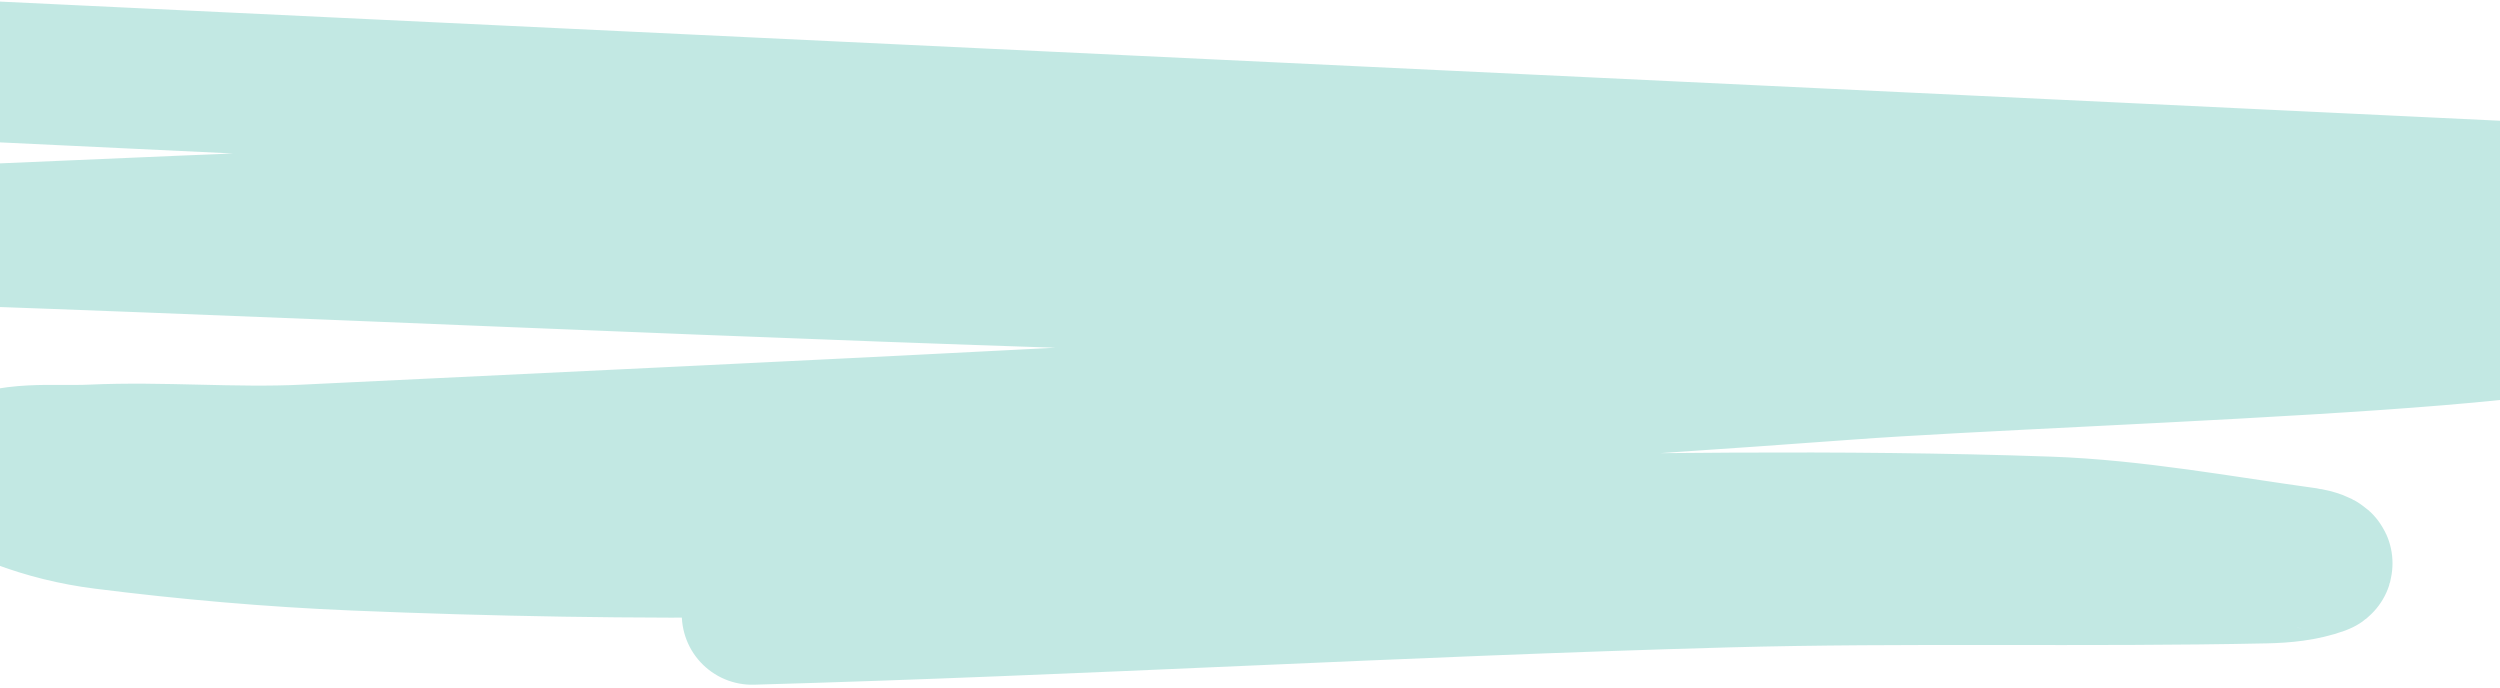
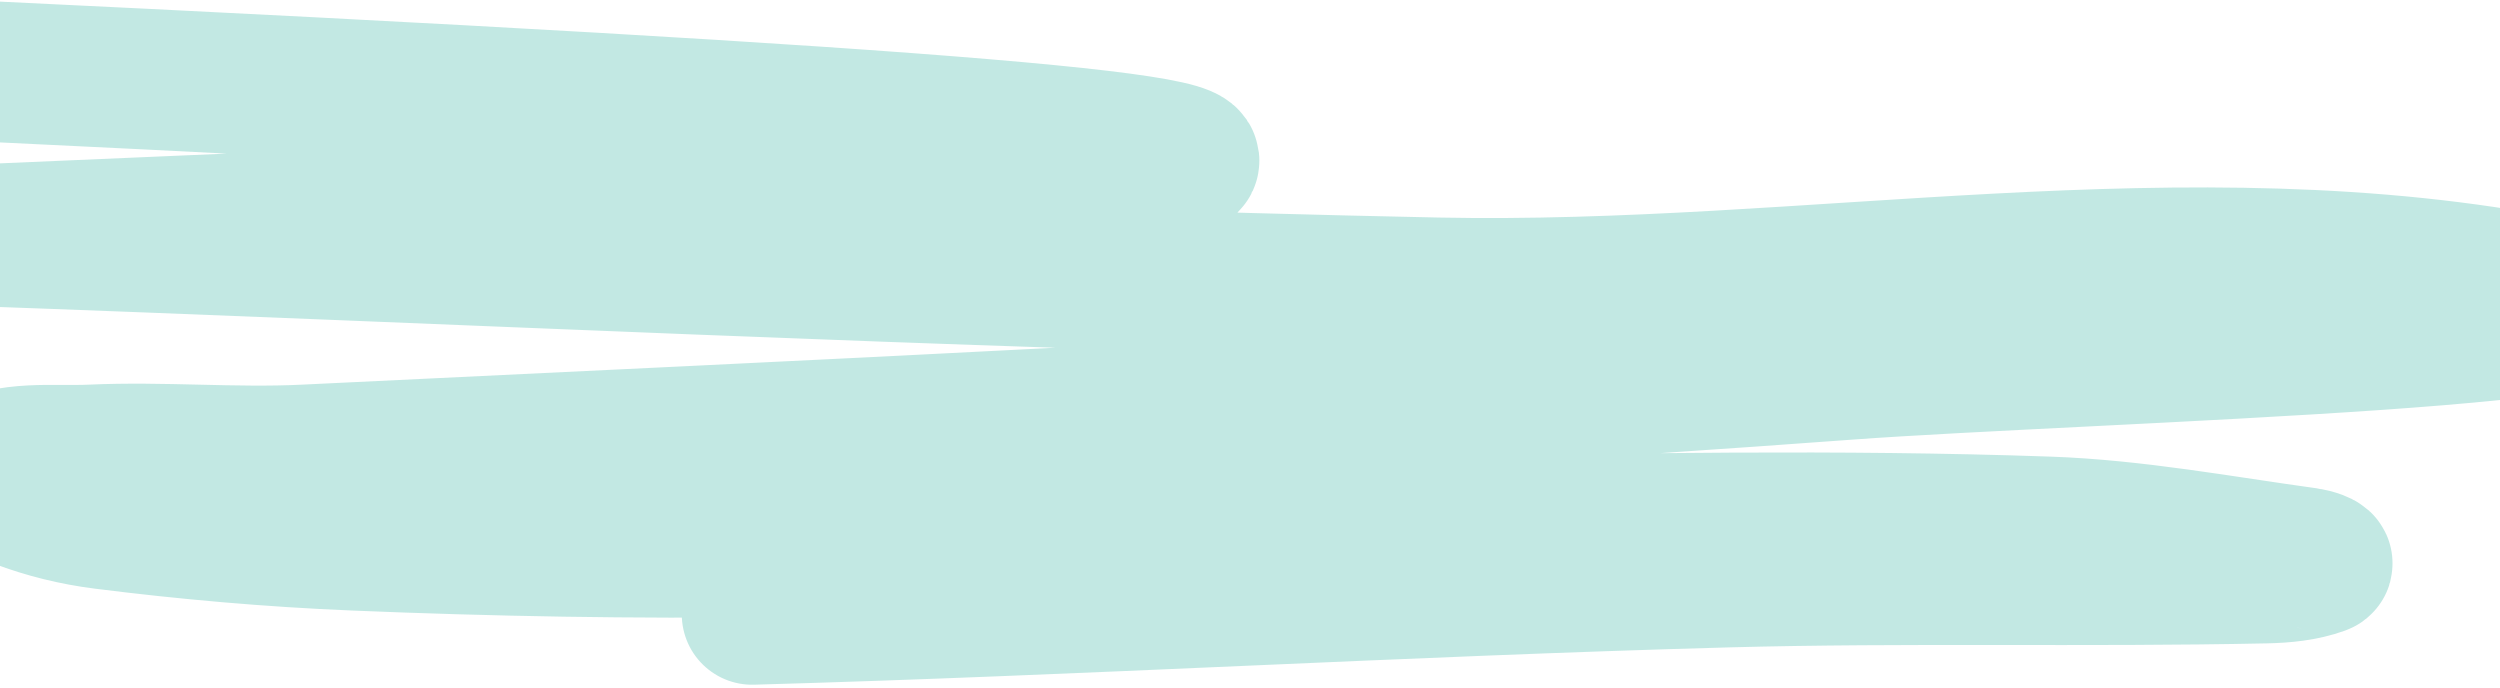
<svg xmlns="http://www.w3.org/2000/svg" width="320px" height="88px" viewBox="0 0 320 88" version="1.1">
  <title>11_10</title>
  <g id="Page-1" stroke="none" stroke-width="1" fill="none" fill-rule="evenodd" stroke-linecap="round" stroke-linejoin="round">
    <g id="11_10_Submenu_text" transform="translate(0, -33)" stroke="#C2E8E3" stroke-width="18">
-       <path d="M-4.5,42 C261.5,54.667 366.333,59.667 310,57 C253.667,54.333 148.762,56.374 -4.713,63.122 C58.169,65.363 121.024,68.55 183.932,69.843 C231.551,70.822 280.108,60.637 326.82,69.938 C356.562,75.86 266.678,78.06 236.435,80.297 C170.719,85.159 104.868,88.026 39.05,91.227 C29.96,91.67 20.84,90.812 11.749,91.227 C6.72,91.457 1.114,90.614 -3.23,93.159 C-5.14,94.278 0.303,95.935 2.372,96.721 C5.86,98.046 9.535,98.948 13.237,99.415 C23.911,100.764 34.648,101.708 45.398,102.155 C63.306,102.899 81.239,103.214 99.161,102.989 C126.691,102.643 154.188,100.872 181.716,100.442 C208.524,100.023 235.355,99.504 262.15,100.442 C273.281,100.832 284.291,102.904 295.325,104.421 C295.978,104.51 297.741,105.025 297.121,105.249 C294.857,106.067 292.39,106.301 289.983,106.352 C267,106.842 244,106.242 221.02,106.87 C179.422,108.006 137.867,110.485 96.268,111.644" id="11_10" />
+       <path d="M-4.5,42 C253.667,54.333 148.762,56.374 -4.713,63.122 C58.169,65.363 121.024,68.55 183.932,69.843 C231.551,70.822 280.108,60.637 326.82,69.938 C356.562,75.86 266.678,78.06 236.435,80.297 C170.719,85.159 104.868,88.026 39.05,91.227 C29.96,91.67 20.84,90.812 11.749,91.227 C6.72,91.457 1.114,90.614 -3.23,93.159 C-5.14,94.278 0.303,95.935 2.372,96.721 C5.86,98.046 9.535,98.948 13.237,99.415 C23.911,100.764 34.648,101.708 45.398,102.155 C63.306,102.899 81.239,103.214 99.161,102.989 C126.691,102.643 154.188,100.872 181.716,100.442 C208.524,100.023 235.355,99.504 262.15,100.442 C273.281,100.832 284.291,102.904 295.325,104.421 C295.978,104.51 297.741,105.025 297.121,105.249 C294.857,106.067 292.39,106.301 289.983,106.352 C267,106.842 244,106.242 221.02,106.87 C179.422,108.006 137.867,110.485 96.268,111.644" id="11_10" />
    </g>
  </g>
</svg>